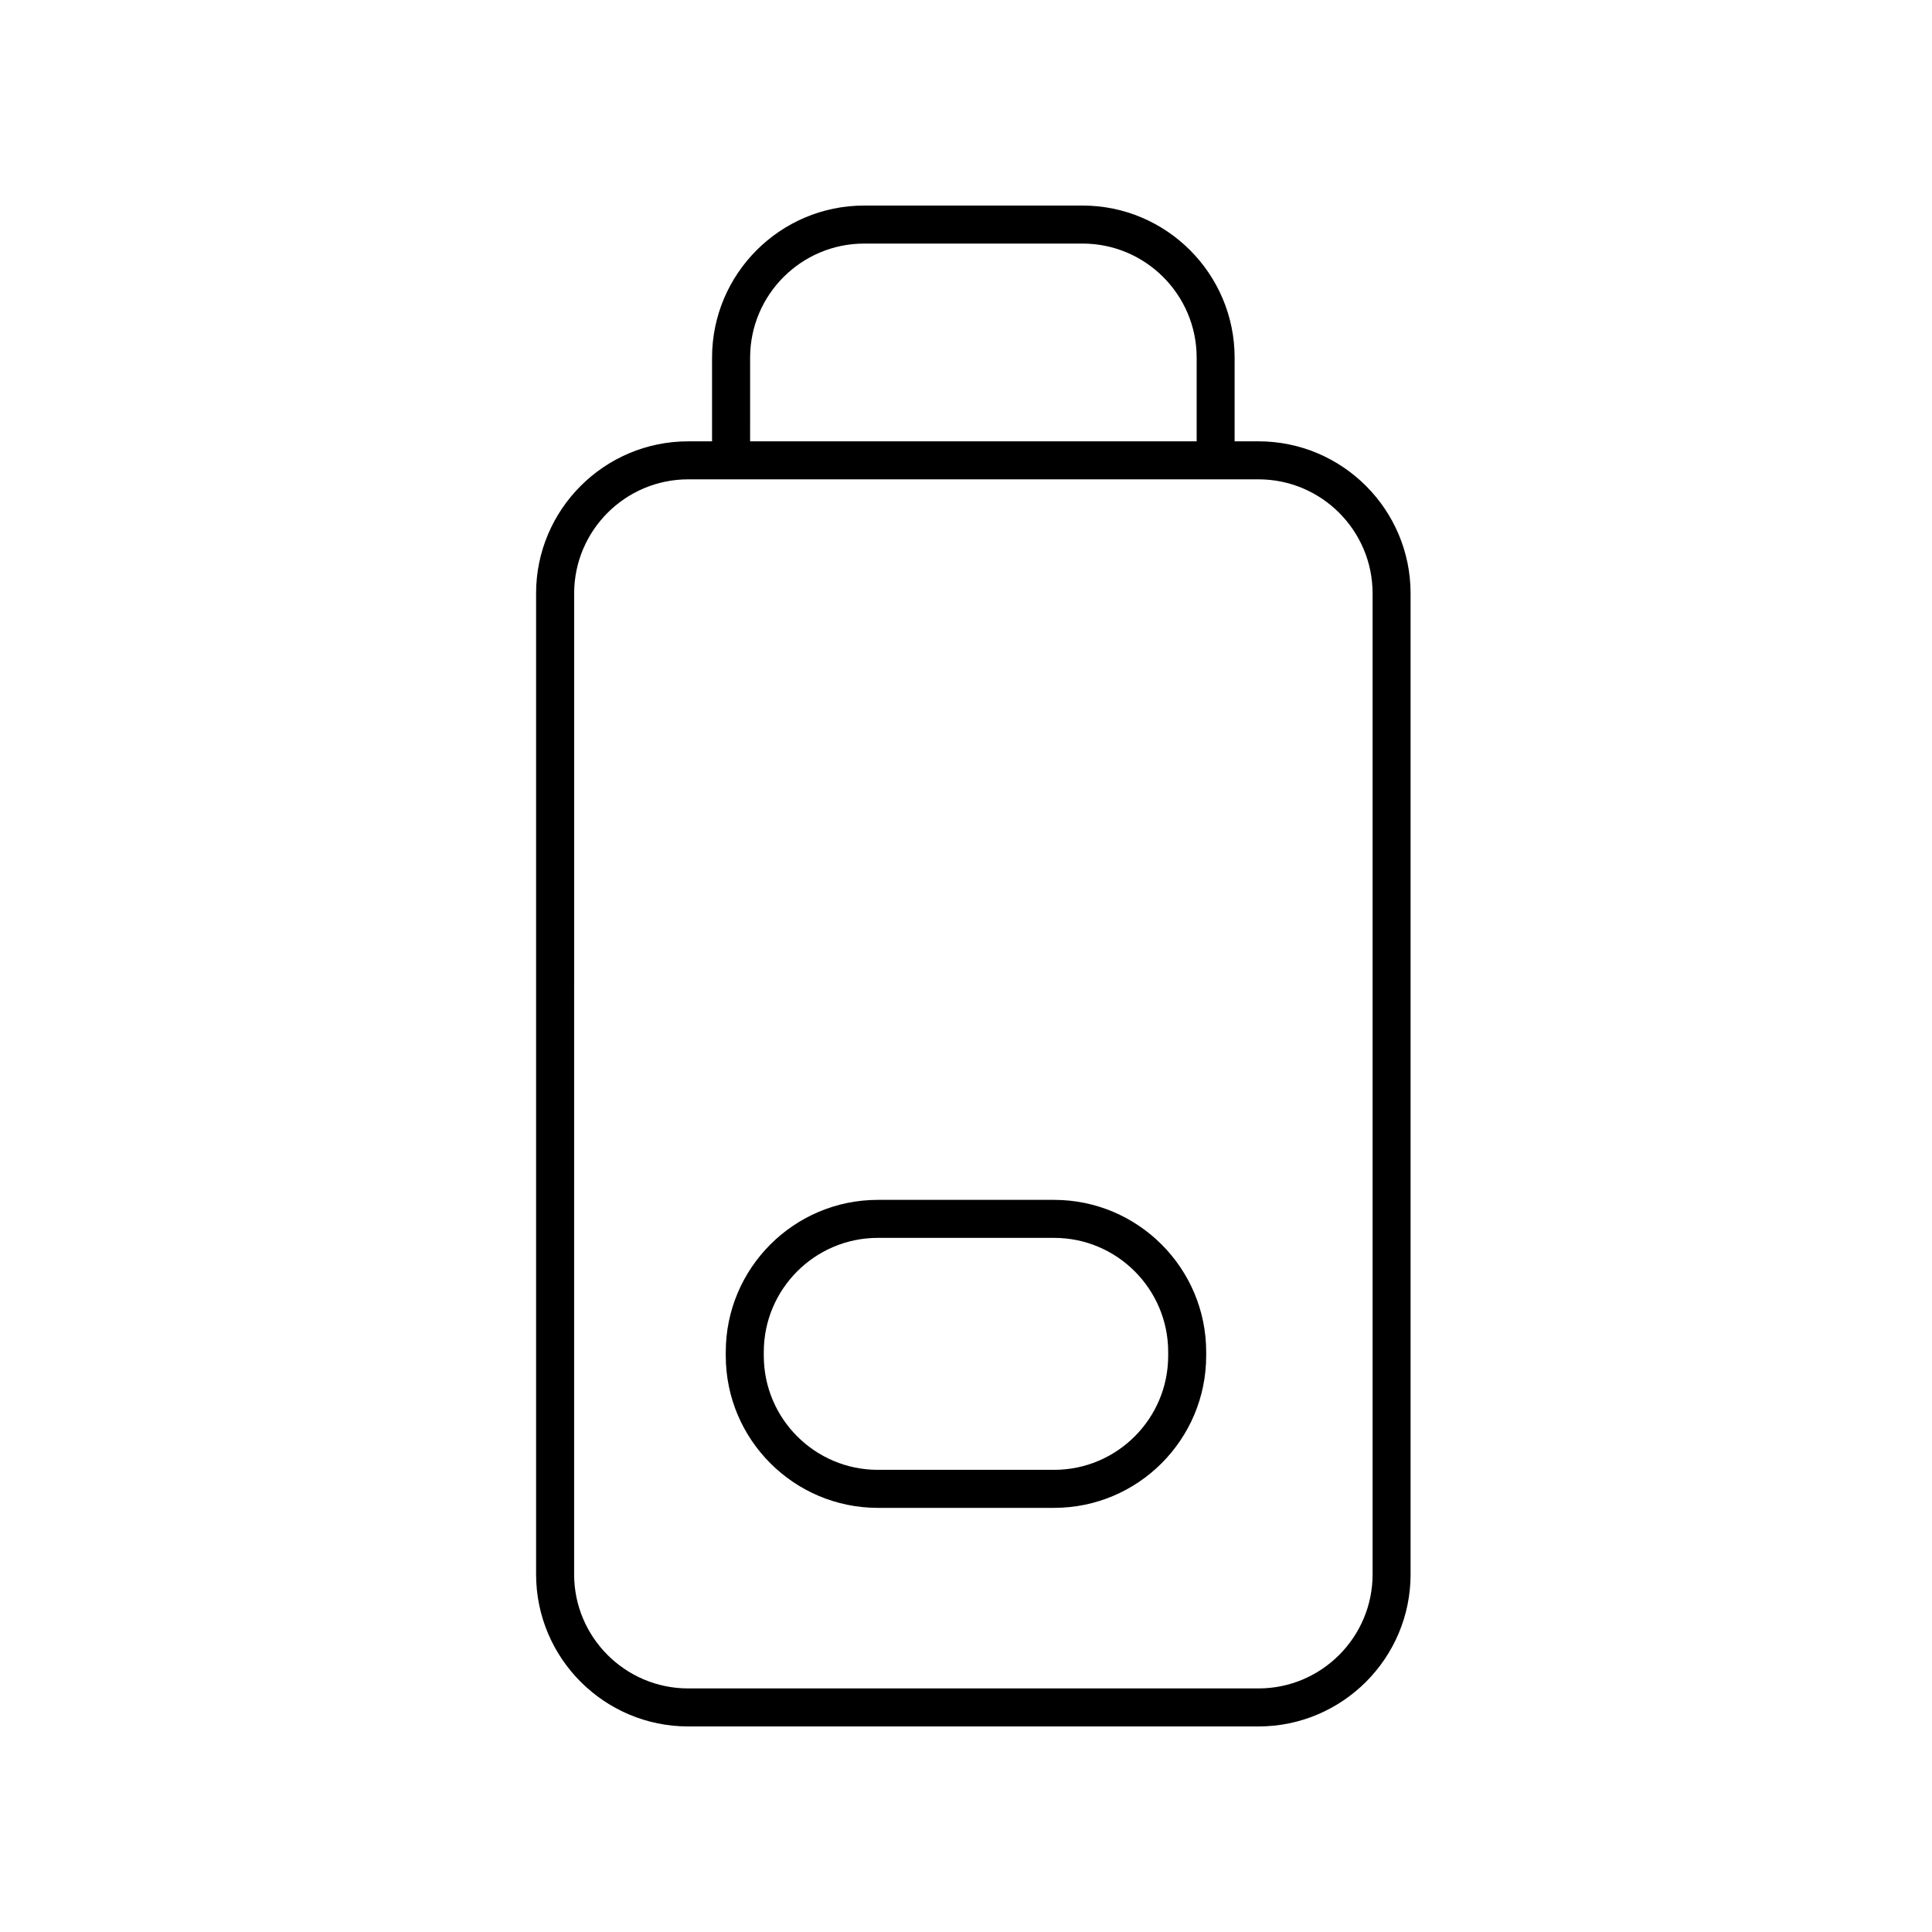
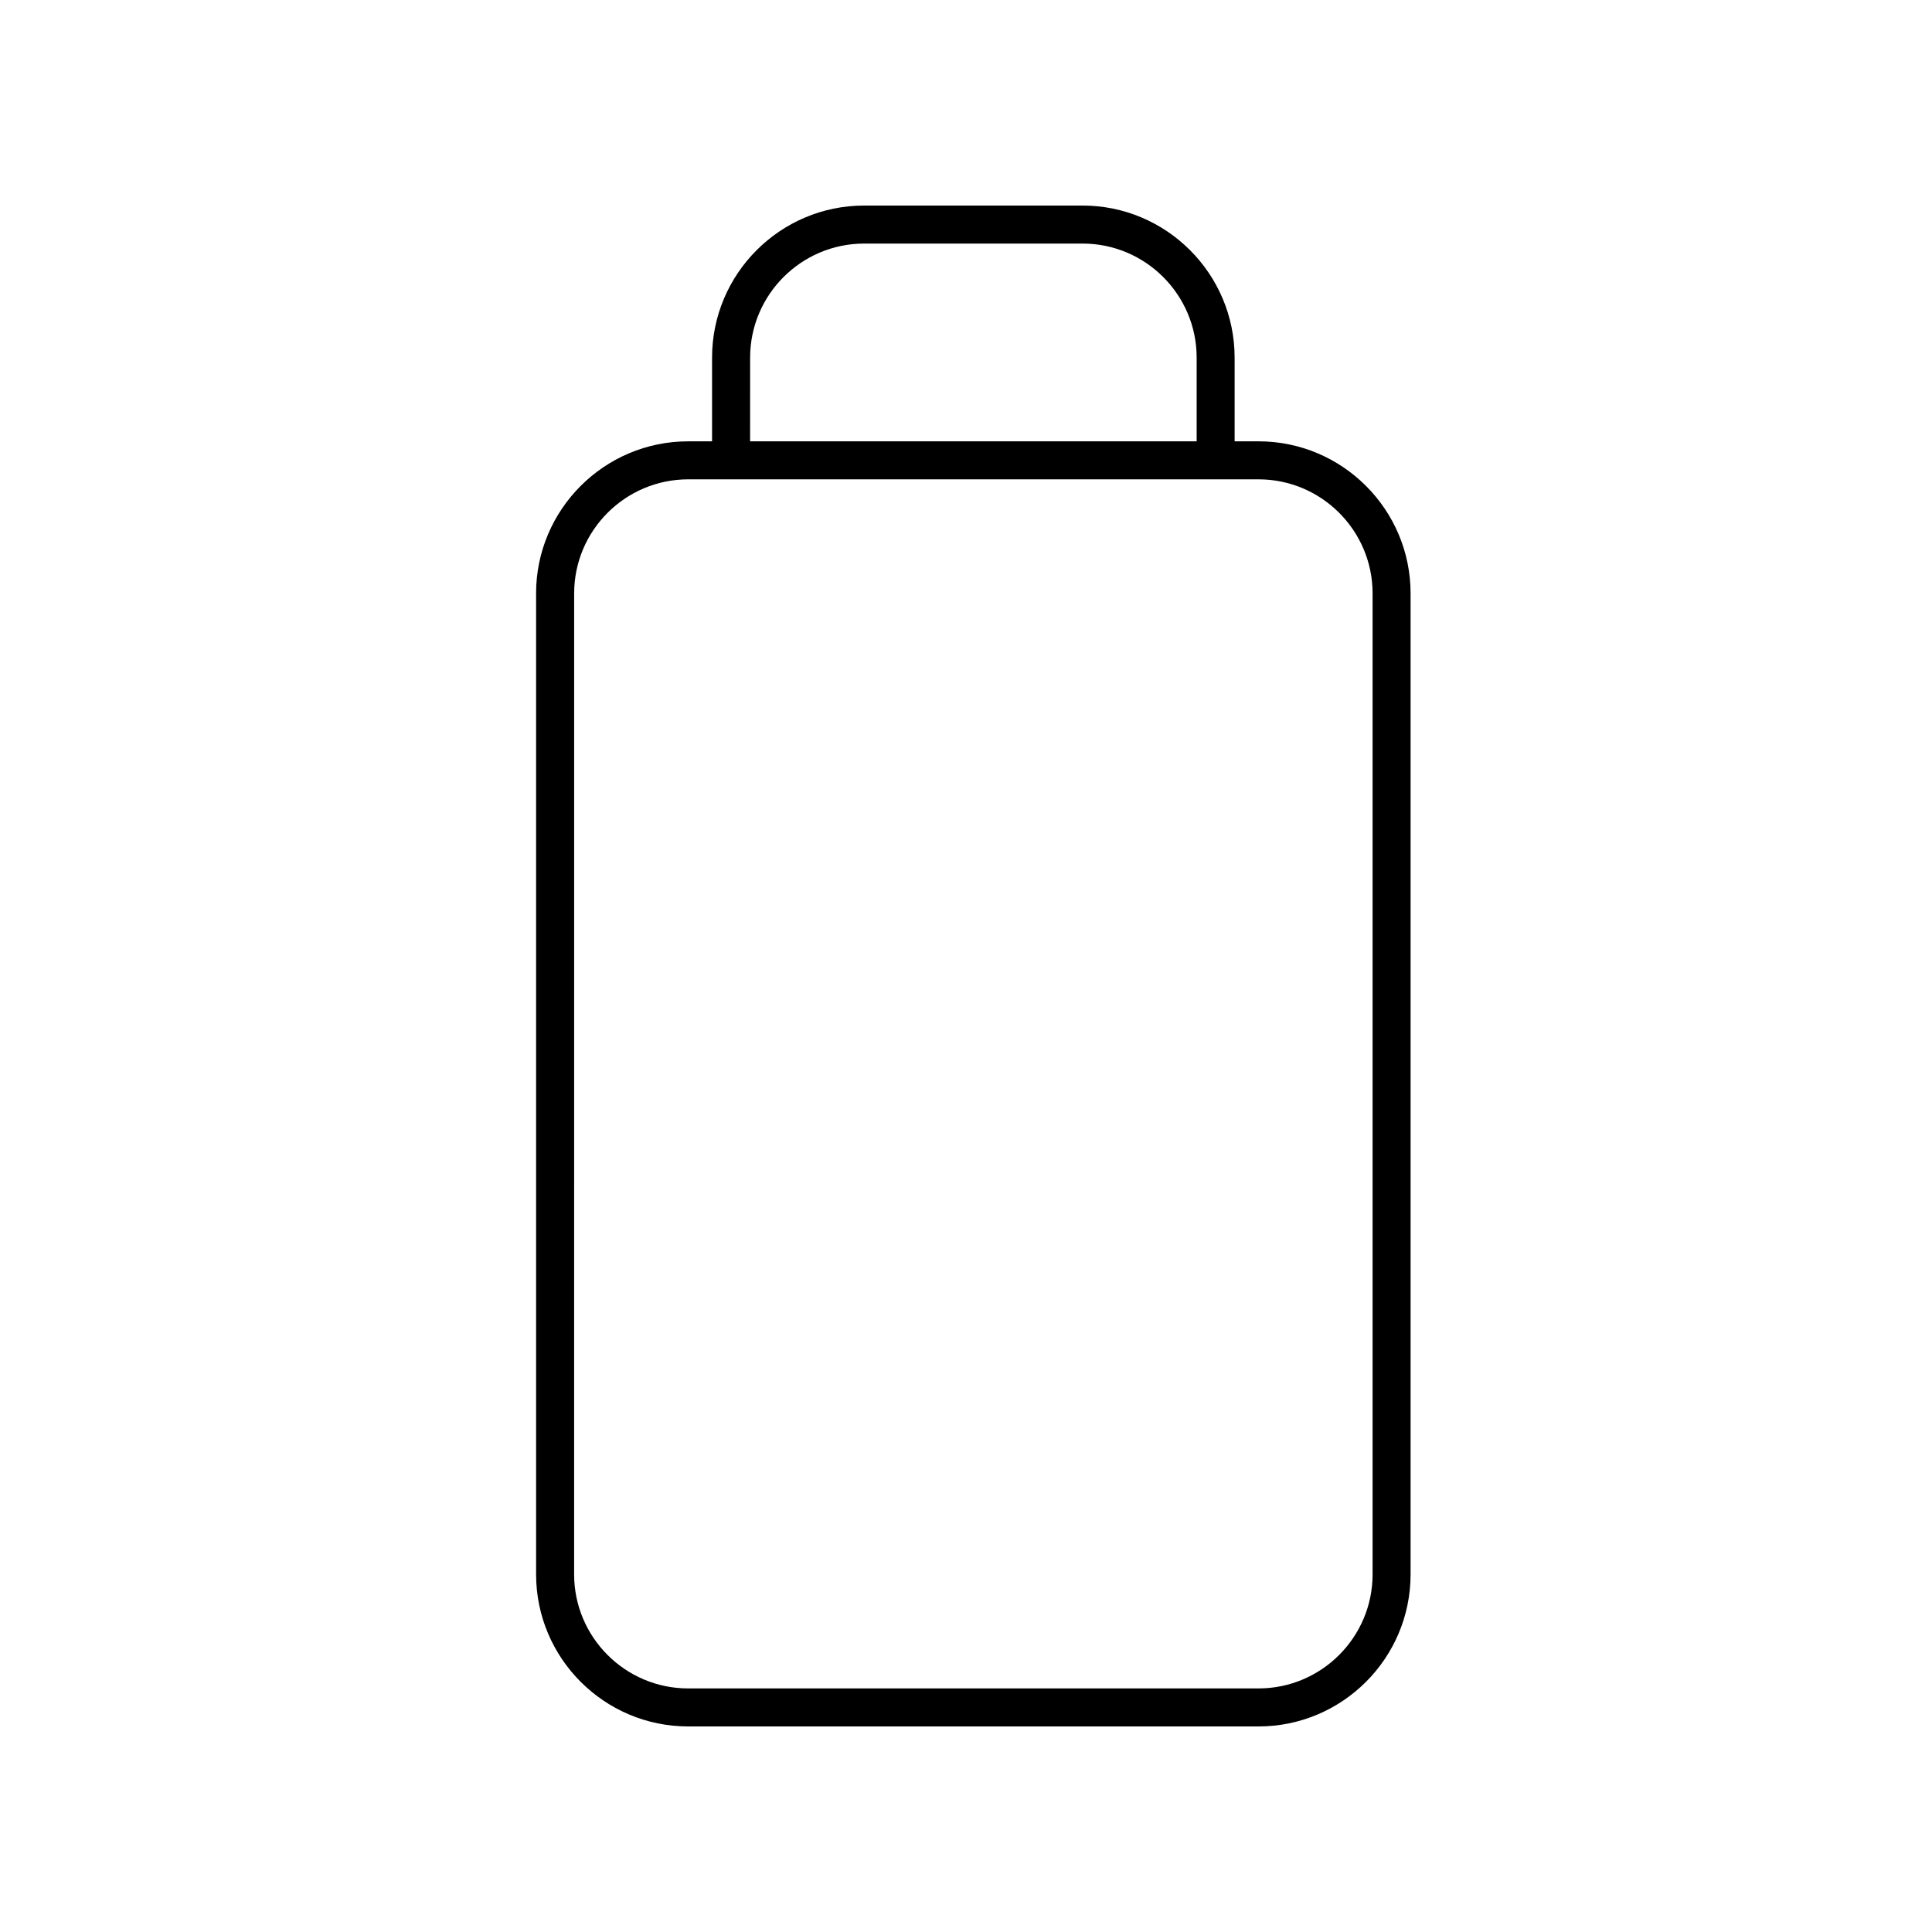
<svg xmlns="http://www.w3.org/2000/svg" fill="#000000" width="800px" height="800px" version="1.1" viewBox="144 144 512 512">
  <g>
-     <path d="m376.64 543.6h46.707c22.223 0 40.305-18.082 40.305-40.305v-1.012c0-22.223-18.082-40.305-40.305-40.305h-46.707c-22.223 0-40.305 18.082-40.305 40.305v1.012c0 22.223 18.082 40.305 40.305 40.305zm-30.227-41.32c0-16.668 13.559-30.23 30.23-30.23h46.707c16.668 0 30.23 13.559 30.23 30.23v1.012c0 16.668-13.559 30.23-30.23 30.23h-46.707c-16.668 0-30.23-13.559-30.23-30.23z" />
    <path d="m286.07 301.26v259.96c0 22.223 18.082 40.305 40.305 40.305h151.14c22.223 0 40.305-18.082 40.305-40.305v-259.96c0-22.223-18.082-40.305-40.305-40.305h-6.328v-22.176c0-22.223-18.082-40.305-40.305-40.305h-57.875c-22.223 0-40.305 18.082-40.305 40.305v22.18h-6.328c-22.227-0.004-40.309 18.078-40.309 40.301zm221.68 0v259.96c0 16.668-13.559 30.23-30.23 30.23h-151.14c-16.668 0-30.23-13.559-30.23-30.23l0.008-259.96c0-16.668 13.559-30.23 30.23-30.23h151.14c16.664 0.004 30.223 13.562 30.223 30.23zm-164.96-62.48c0-16.668 13.559-30.23 30.23-30.23h57.875c16.668 0 30.23 13.559 30.23 30.23v22.18l-118.34-0.004z" />
  </g>
</svg>